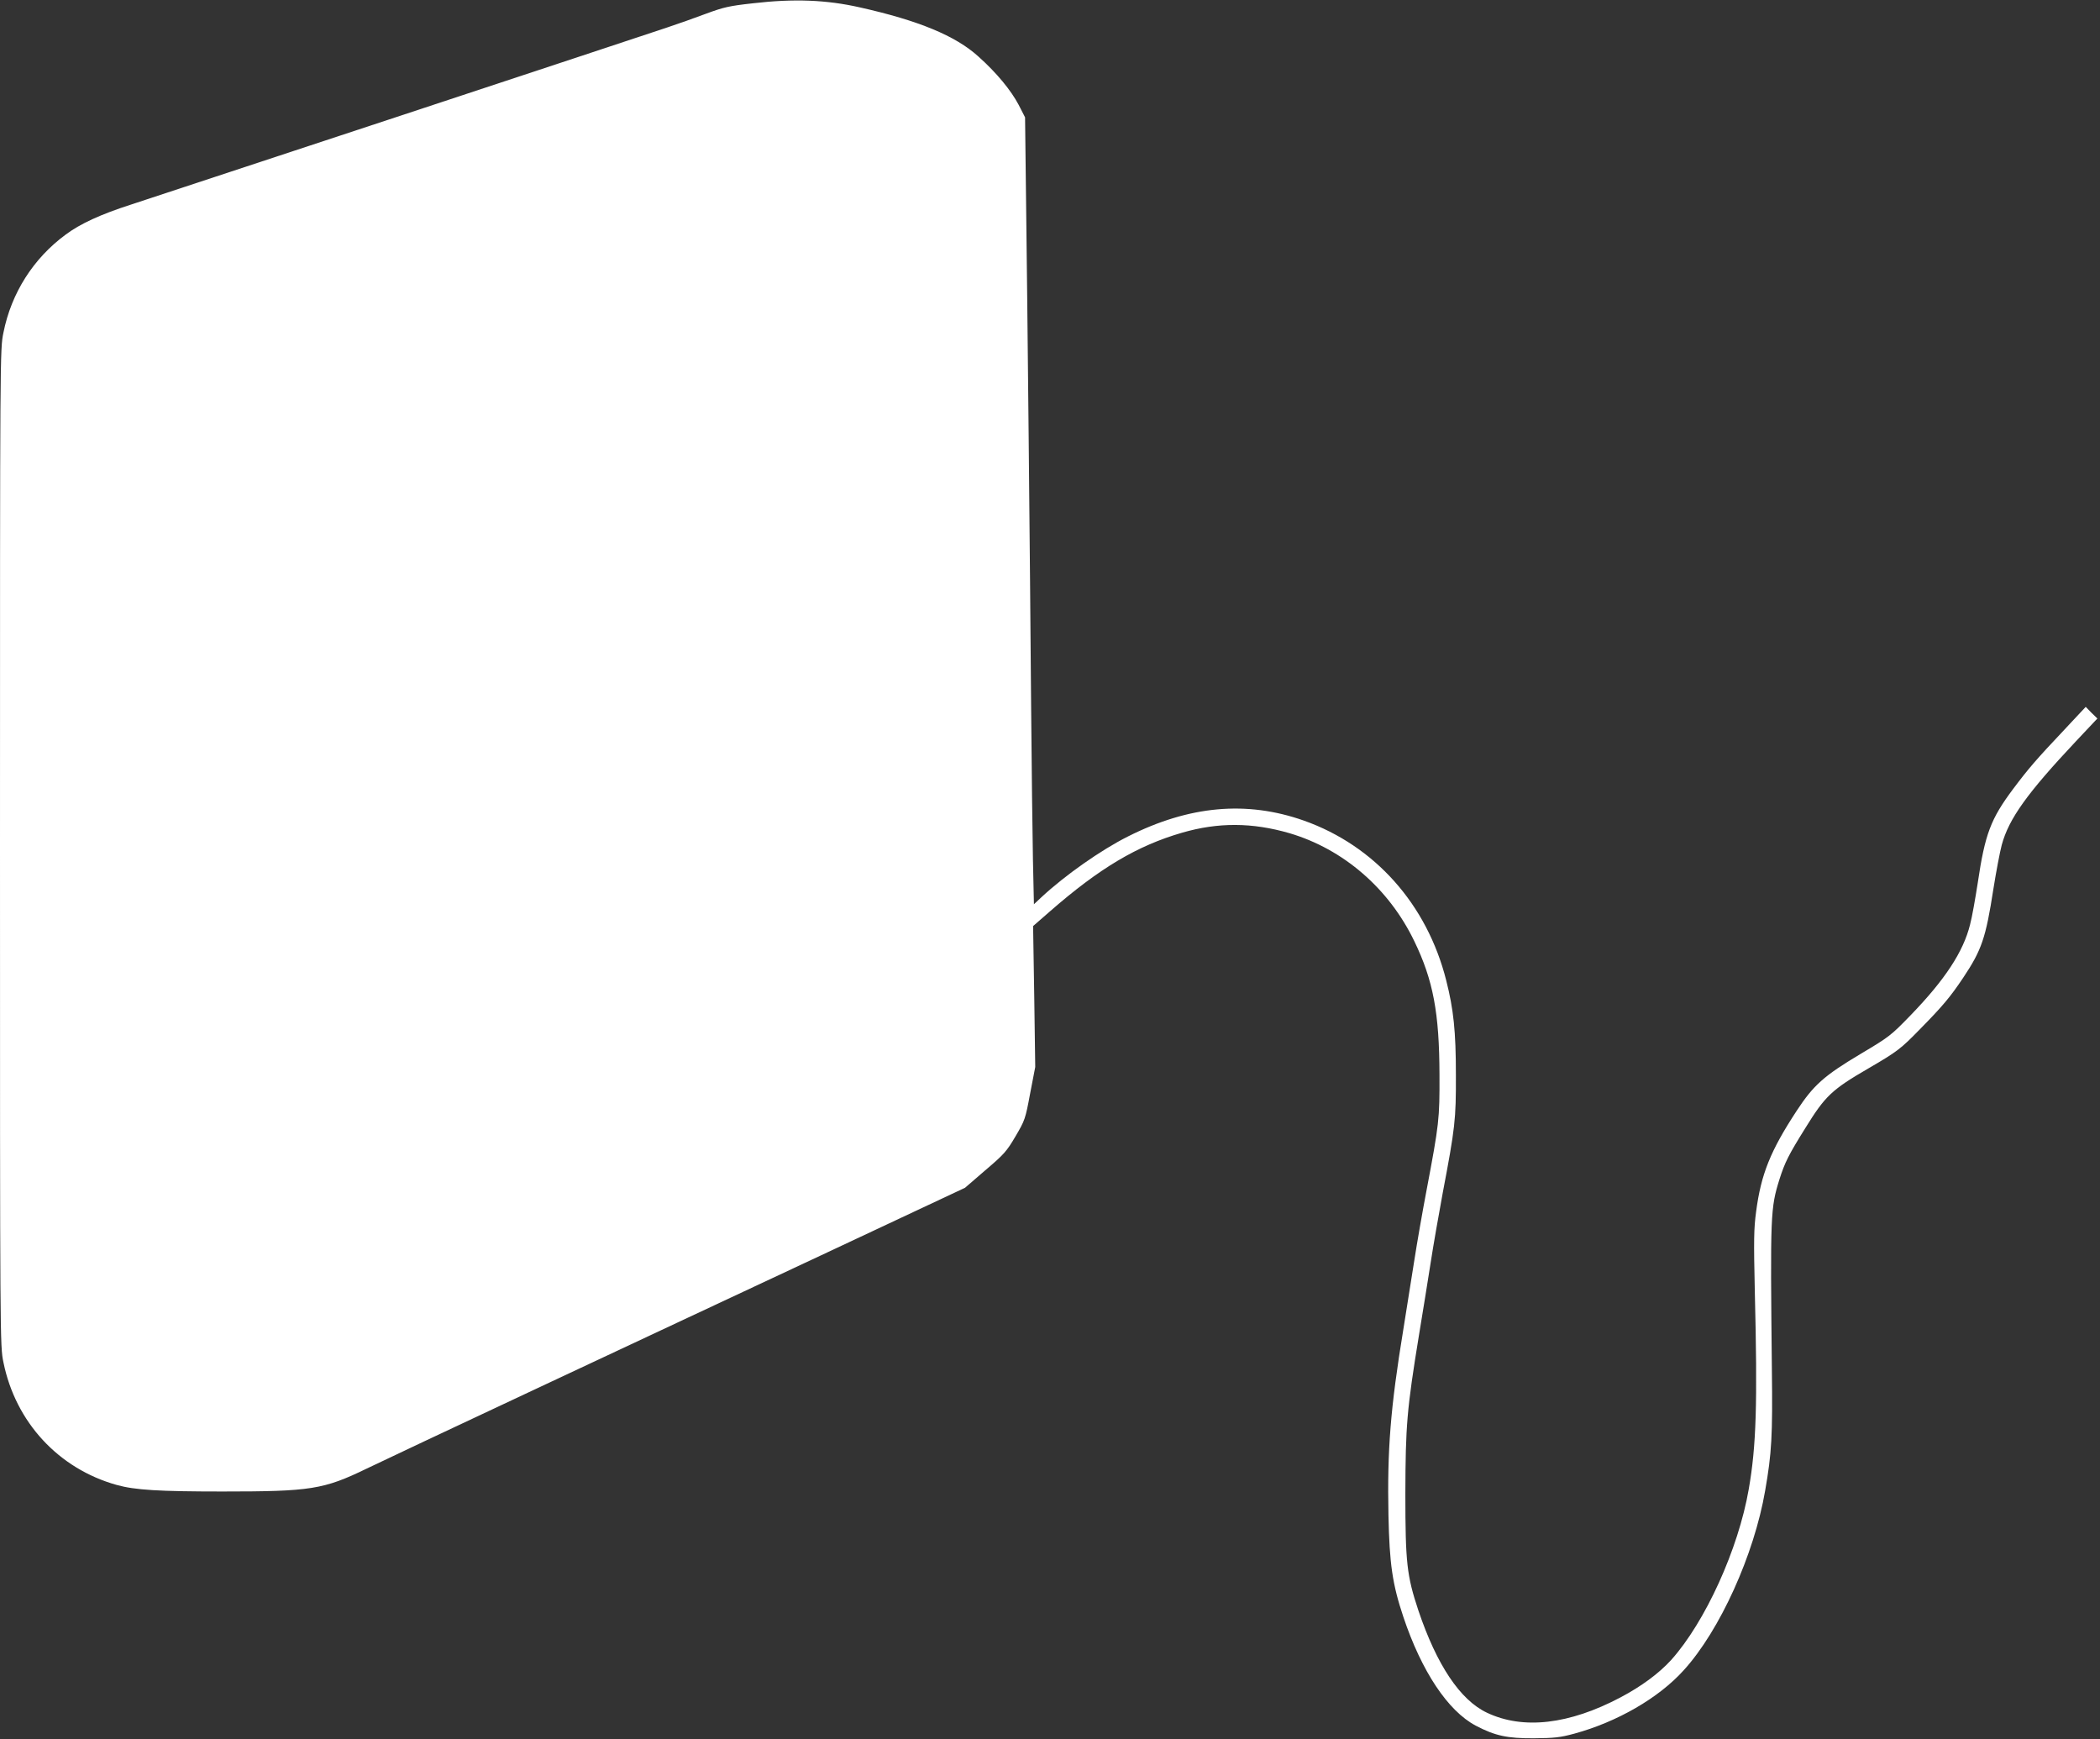
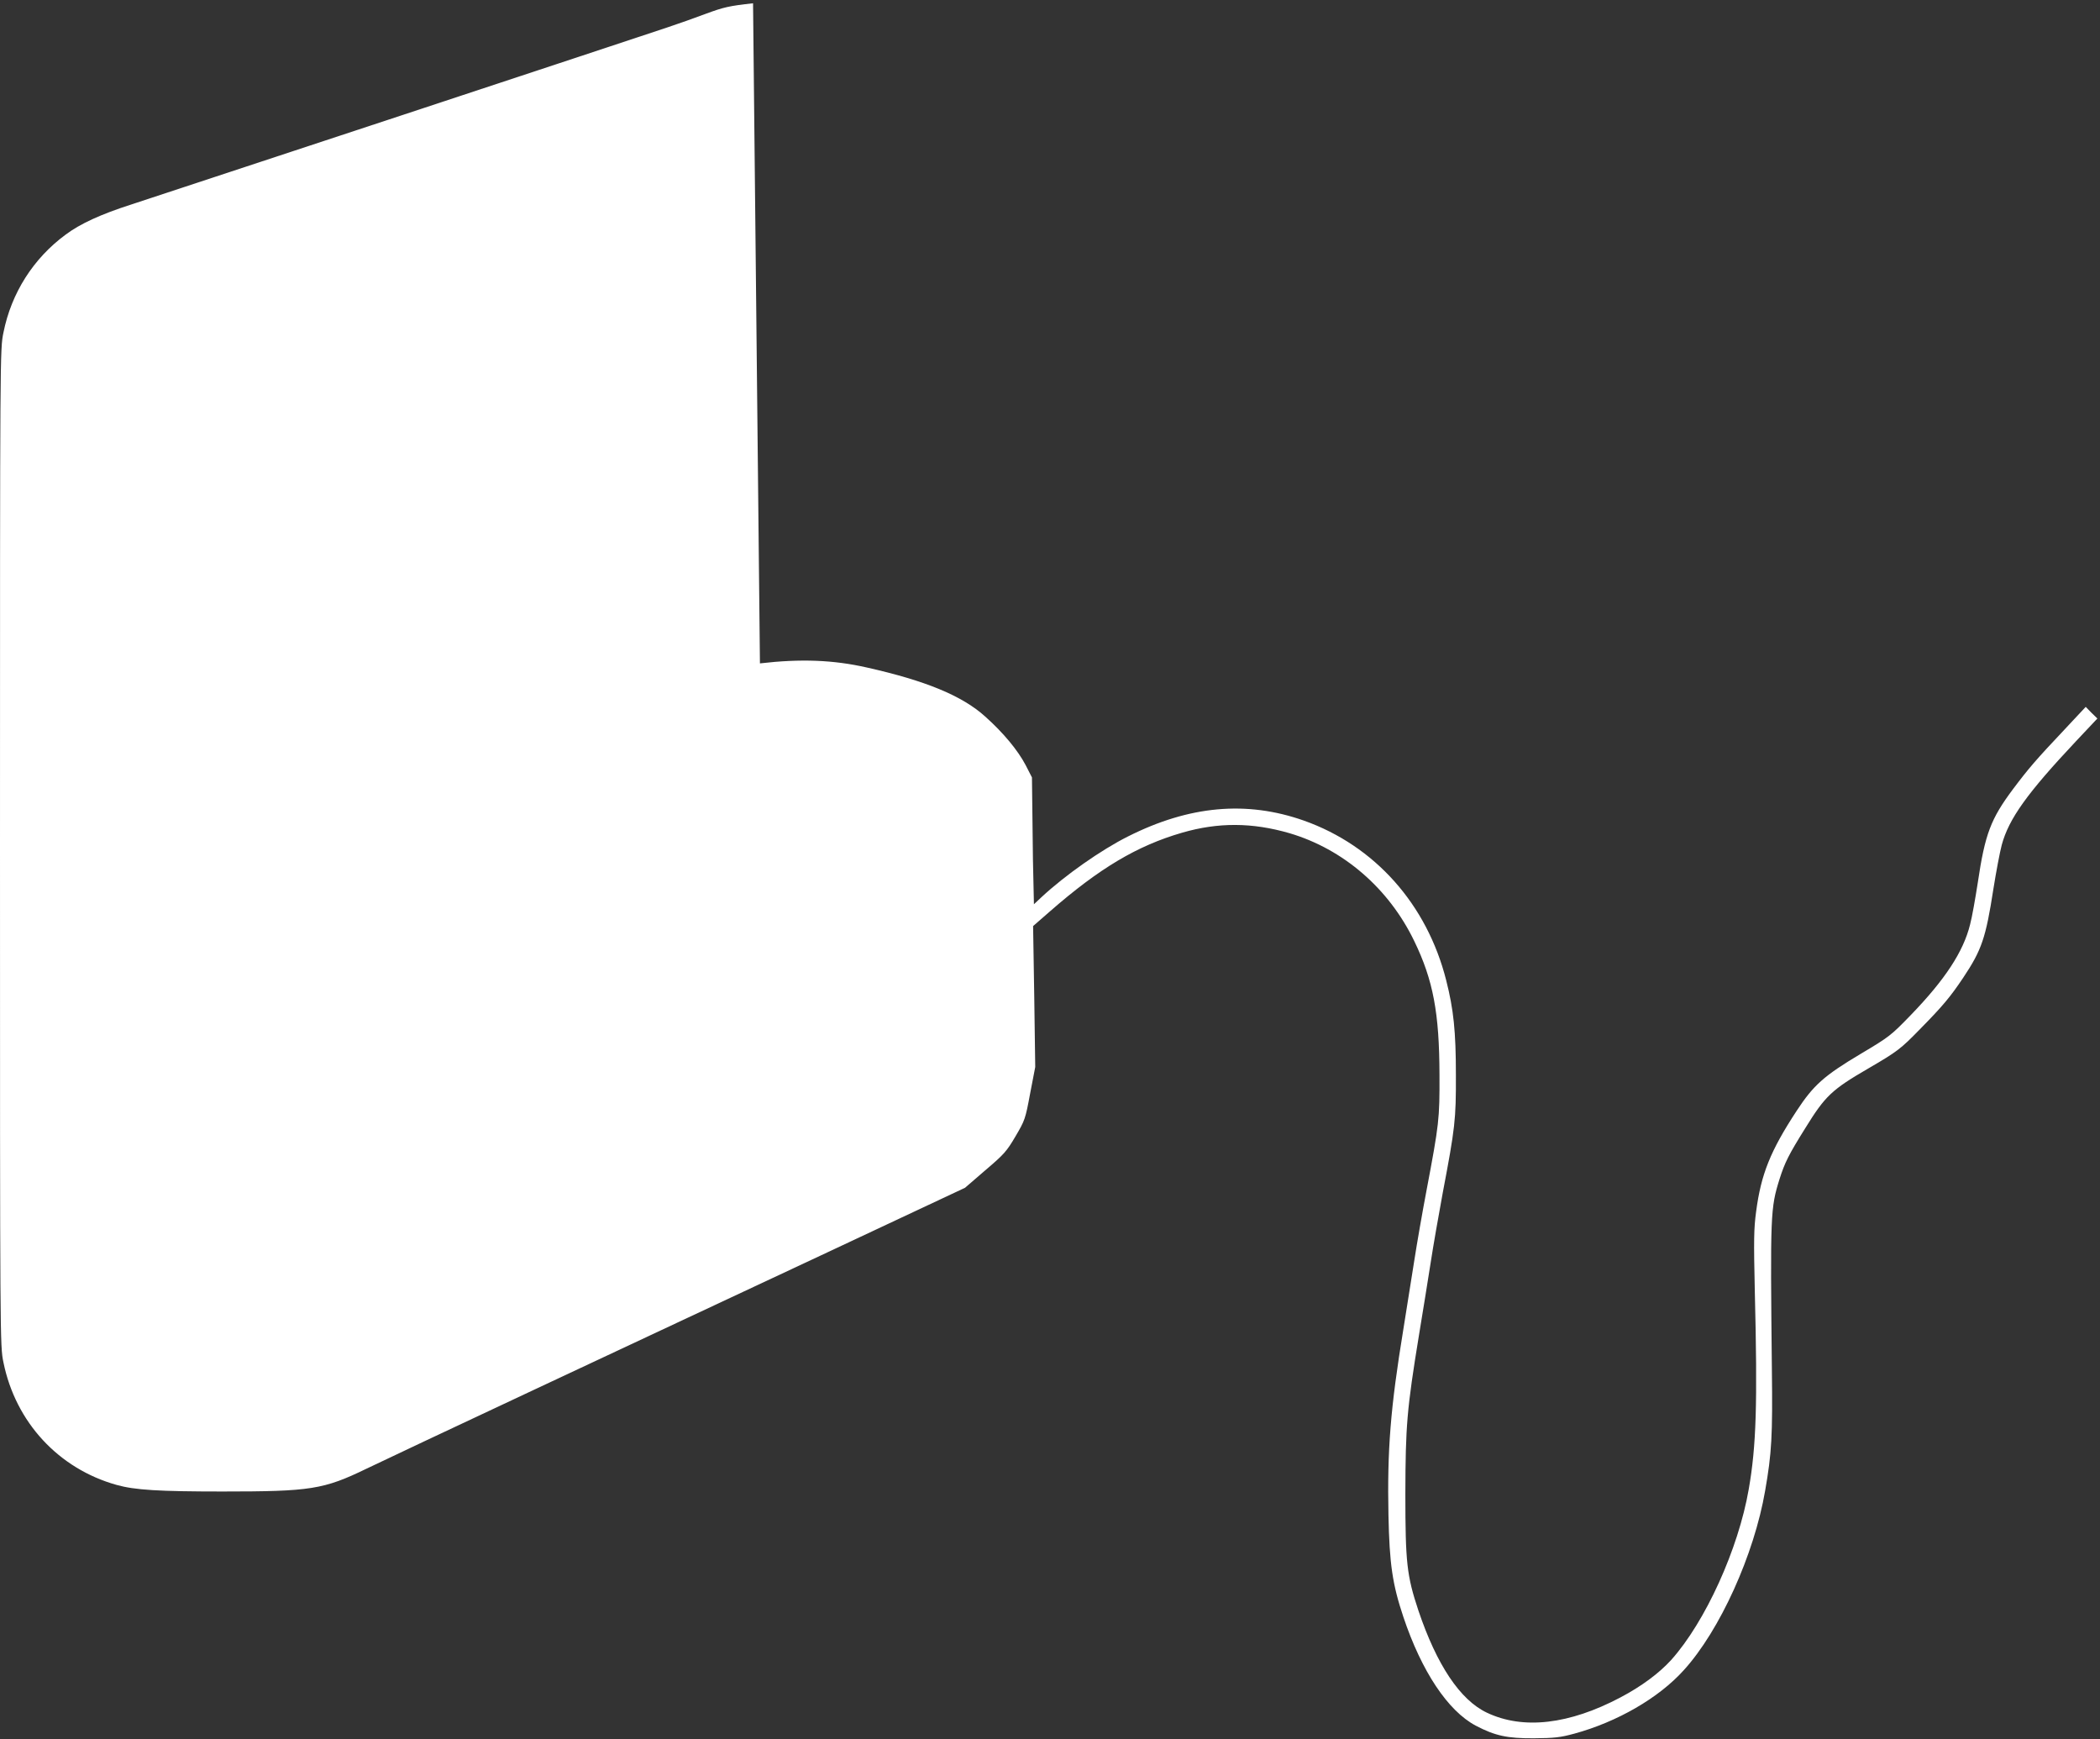
<svg xmlns="http://www.w3.org/2000/svg" version="1.0" width="1280pt" height="1060pt" viewBox="0 0 1280 1060" preserveAspectRatio="xMidYMid meet">
  <rect x="0" y="0" width="1280" height="1060" fill="#333333" stroke="none" />
  <g transform="translate(0,1060) scale(0.1,-0.1)" fill="#ffffff" stroke="none">
-     <path d="M4590 10580 c-146 -16 -179 -24 -285 -63 -66 -25 -174 -63 -240 -85 -214 -72 -3010 -995 -3264 -1078 -187 -60 -313 -118 -401 -184 -197 -145 -331 -356 -379 -597 -21 -101 -21 -112 -21 -3138 0 -3027 0 -3037 21 -3138 74 -365 336 -648 690 -747 111 -31 258 -40 644 -40 539 0 617 12 881 140 78 38 535 253 1017 479 483 226 1271 596 1753 821 l876 411 124 107 c114 97 130 115 184 207 57 97 60 105 89 261 l31 161 -6 429 -7 430 102 89 c302 264 533 401 806 480 220 64 428 63 655 -3 328 -97 605 -336 760 -657 116 -239 153 -439 154 -815 1 -270 -2 -298 -79 -705 -24 -126 -58 -320 -75 -430 -17 -110 -47 -297 -66 -415 -79 -481 -99 -737 -91 -1135 6 -296 24 -420 91 -620 111 -331 271 -572 441 -662 118 -62 193 -78 355 -77 124 1 160 5 245 28 261 71 515 217 668 387 220 242 429 704 496 1094 40 229 46 333 41 740 -10 948 -9 981 47 1160 32 100 55 147 157 310 121 196 161 234 385 364 177 103 197 119 314 239 139 141 186 198 263 313 113 169 138 243 184 540 17 107 40 228 51 269 43 160 155 316 453 633 l130 138 -36 35 -35 36 -130 -139 c-172 -182 -220 -238 -313 -362 -136 -182 -171 -274 -215 -571 -15 -96 -35 -211 -47 -255 -41 -166 -154 -337 -361 -551 -121 -125 -131 -133 -306 -237 -223 -133 -287 -190 -390 -347 -160 -244 -217 -386 -247 -614 -14 -104 -15 -172 -8 -486 17 -687 9 -943 -37 -1206 -63 -365 -265 -809 -473 -1041 -74 -81 -180 -160 -309 -228 -312 -165 -593 -198 -814 -93 -163 77 -306 291 -418 624 -70 211 -79 290 -79 709 1 416 9 515 83 968 23 136 54 334 71 440 16 105 50 298 74 428 75 395 81 445 80 719 0 264 -14 398 -59 575 -117 464 -436 821 -868 974 -349 123 -699 91 -1072 -97 -164 -82 -384 -237 -526 -369 l-47 -44 -6 273 c-3 150 -8 568 -11 928 -7 901 -23 2492 -31 3095 l-6 500 -39 76 c-47 89 -134 195 -246 295 -139 126 -364 219 -722 299 -203 46 -401 54 -651 25z" />
+     <path d="M4590 10580 c-146 -16 -179 -24 -285 -63 -66 -25 -174 -63 -240 -85 -214 -72 -3010 -995 -3264 -1078 -187 -60 -313 -118 -401 -184 -197 -145 -331 -356 -379 -597 -21 -101 -21 -112 -21 -3138 0 -3027 0 -3037 21 -3138 74 -365 336 -648 690 -747 111 -31 258 -40 644 -40 539 0 617 12 881 140 78 38 535 253 1017 479 483 226 1271 596 1753 821 l876 411 124 107 c114 97 130 115 184 207 57 97 60 105 89 261 l31 161 -6 429 -7 430 102 89 c302 264 533 401 806 480 220 64 428 63 655 -3 328 -97 605 -336 760 -657 116 -239 153 -439 154 -815 1 -270 -2 -298 -79 -705 -24 -126 -58 -320 -75 -430 -17 -110 -47 -297 -66 -415 -79 -481 -99 -737 -91 -1135 6 -296 24 -420 91 -620 111 -331 271 -572 441 -662 118 -62 193 -78 355 -77 124 1 160 5 245 28 261 71 515 217 668 387 220 242 429 704 496 1094 40 229 46 333 41 740 -10 948 -9 981 47 1160 32 100 55 147 157 310 121 196 161 234 385 364 177 103 197 119 314 239 139 141 186 198 263 313 113 169 138 243 184 540 17 107 40 228 51 269 43 160 155 316 453 633 l130 138 -36 35 -35 36 -130 -139 c-172 -182 -220 -238 -313 -362 -136 -182 -171 -274 -215 -571 -15 -96 -35 -211 -47 -255 -41 -166 -154 -337 -361 -551 -121 -125 -131 -133 -306 -237 -223 -133 -287 -190 -390 -347 -160 -244 -217 -386 -247 -614 -14 -104 -15 -172 -8 -486 17 -687 9 -943 -37 -1206 -63 -365 -265 -809 -473 -1041 -74 -81 -180 -160 -309 -228 -312 -165 -593 -198 -814 -93 -163 77 -306 291 -418 624 -70 211 -79 290 -79 709 1 416 9 515 83 968 23 136 54 334 71 440 16 105 50 298 74 428 75 395 81 445 80 719 0 264 -14 398 -59 575 -117 464 -436 821 -868 974 -349 123 -699 91 -1072 -97 -164 -82 -384 -237 -526 -369 l-47 -44 -6 273 l-6 500 -39 76 c-47 89 -134 195 -246 295 -139 126 -364 219 -722 299 -203 46 -401 54 -651 25z" />
  </g>
</svg>